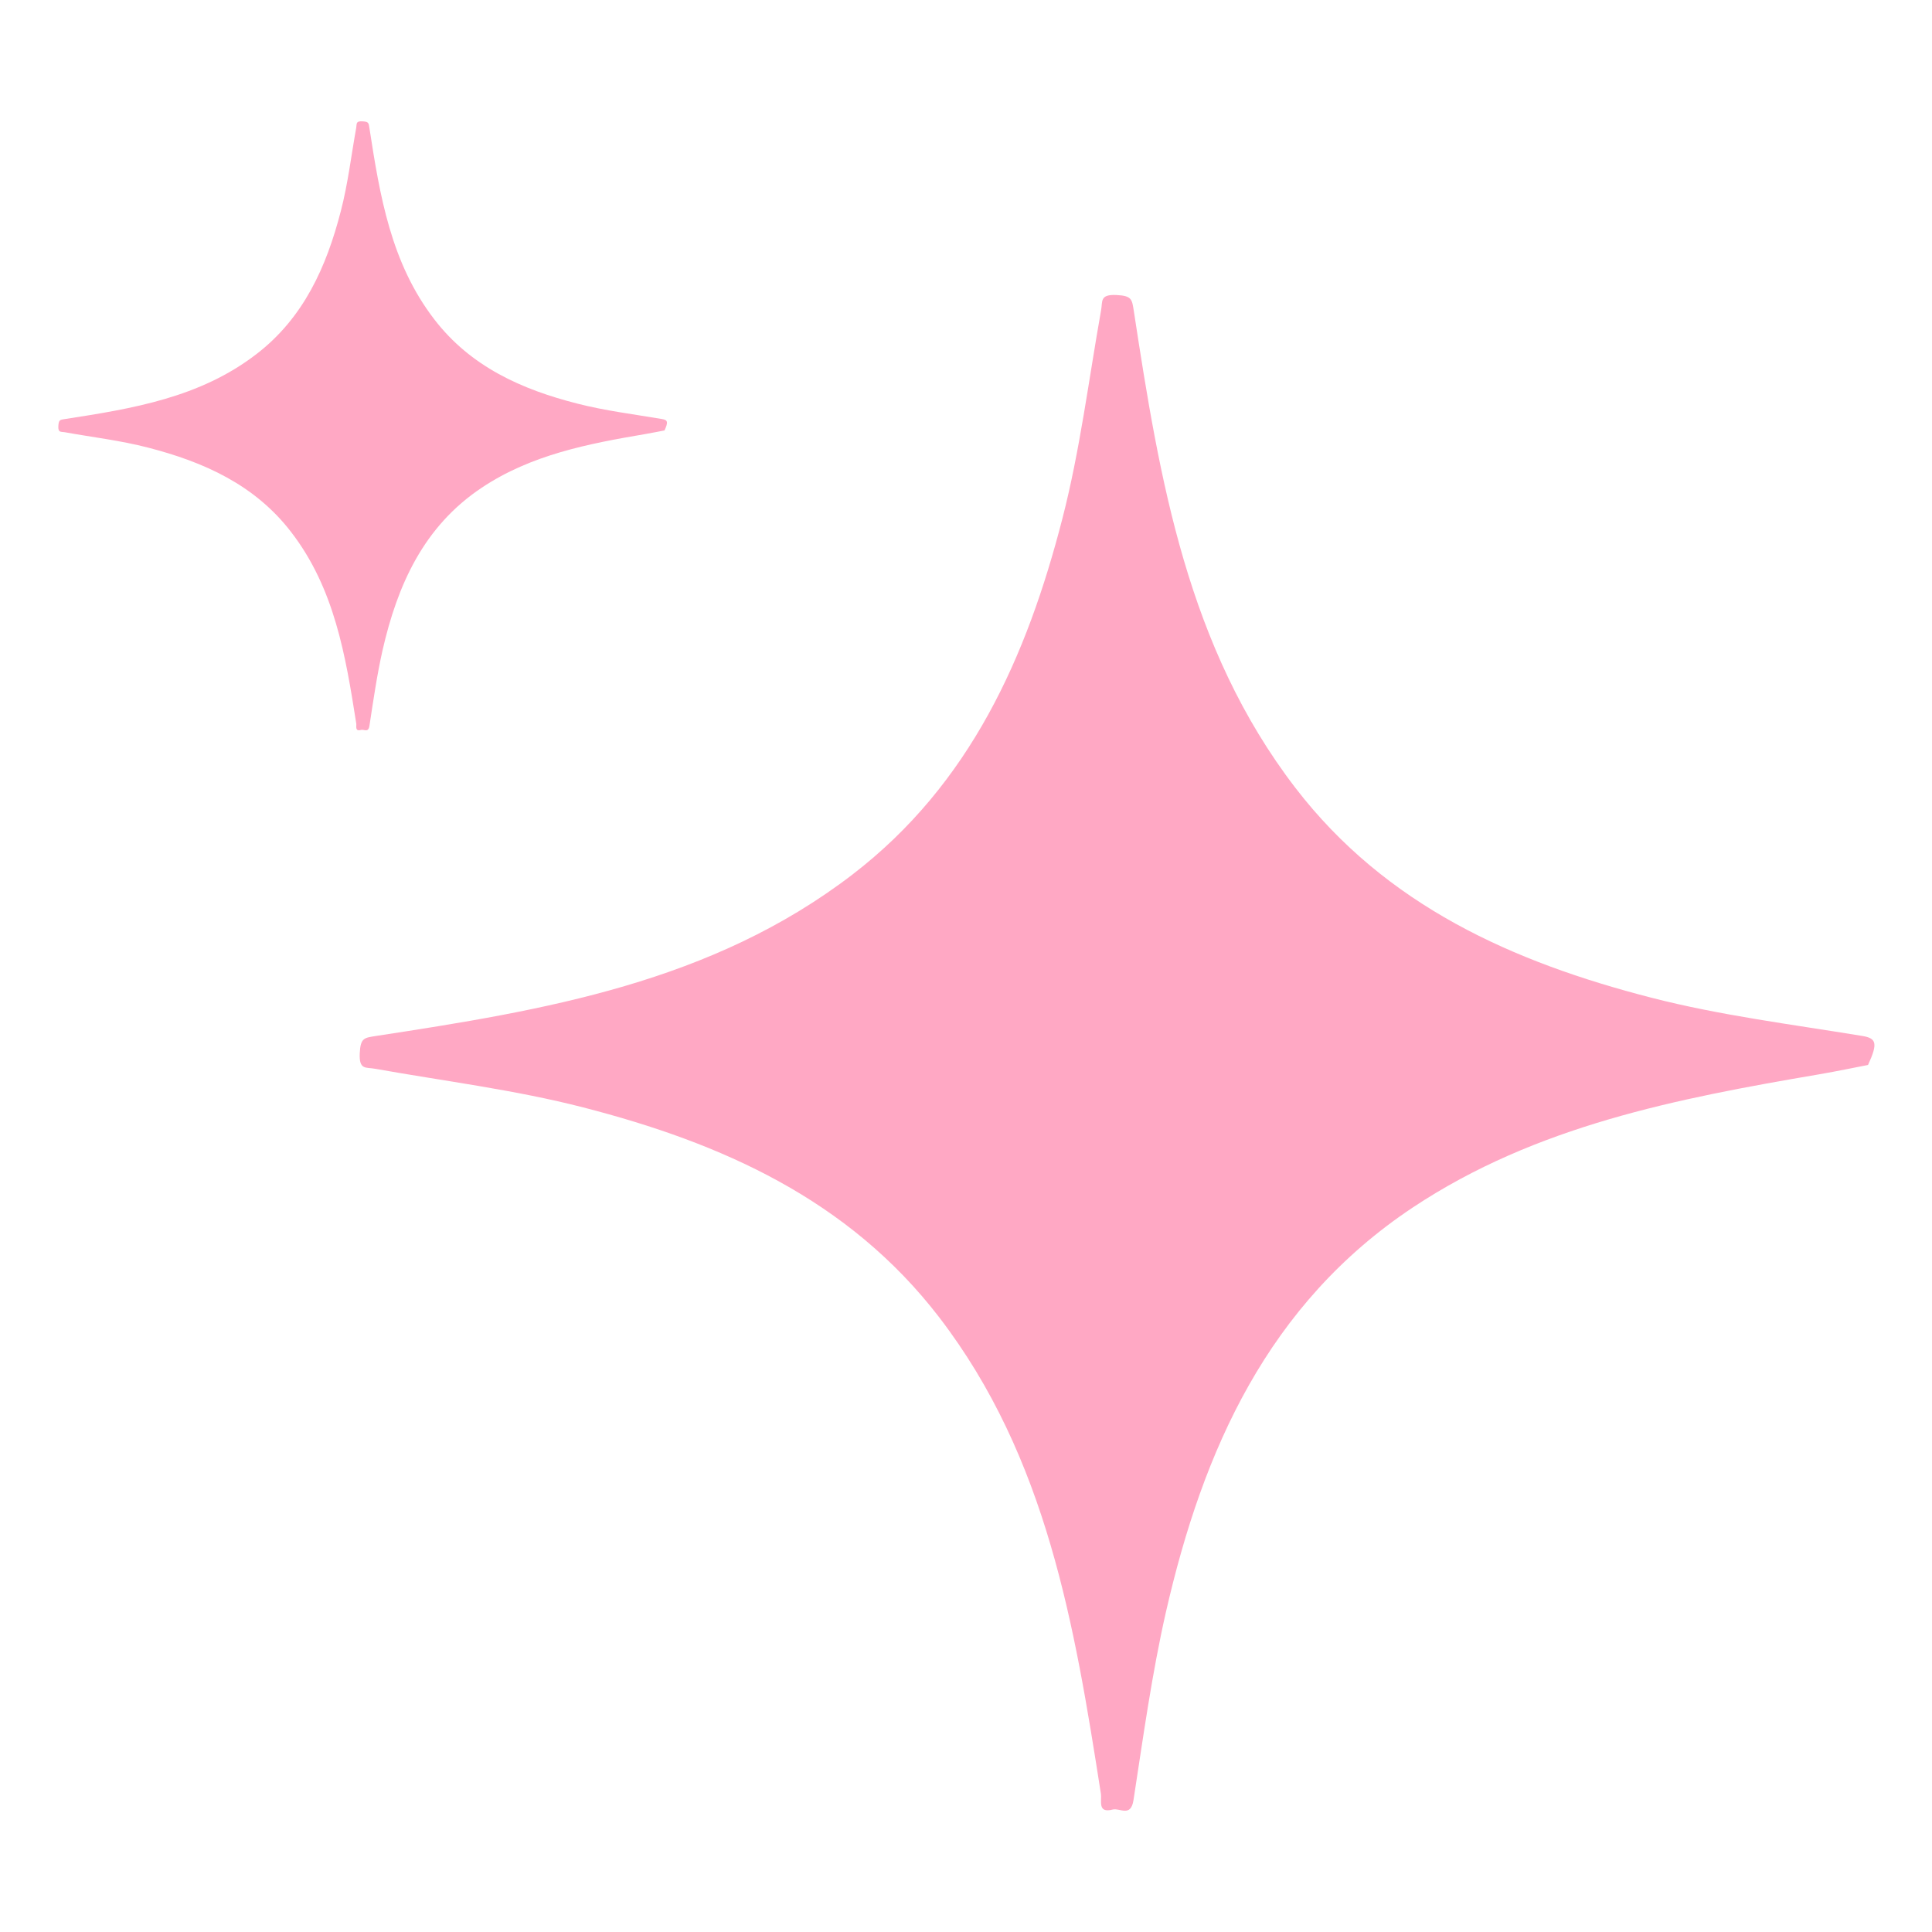
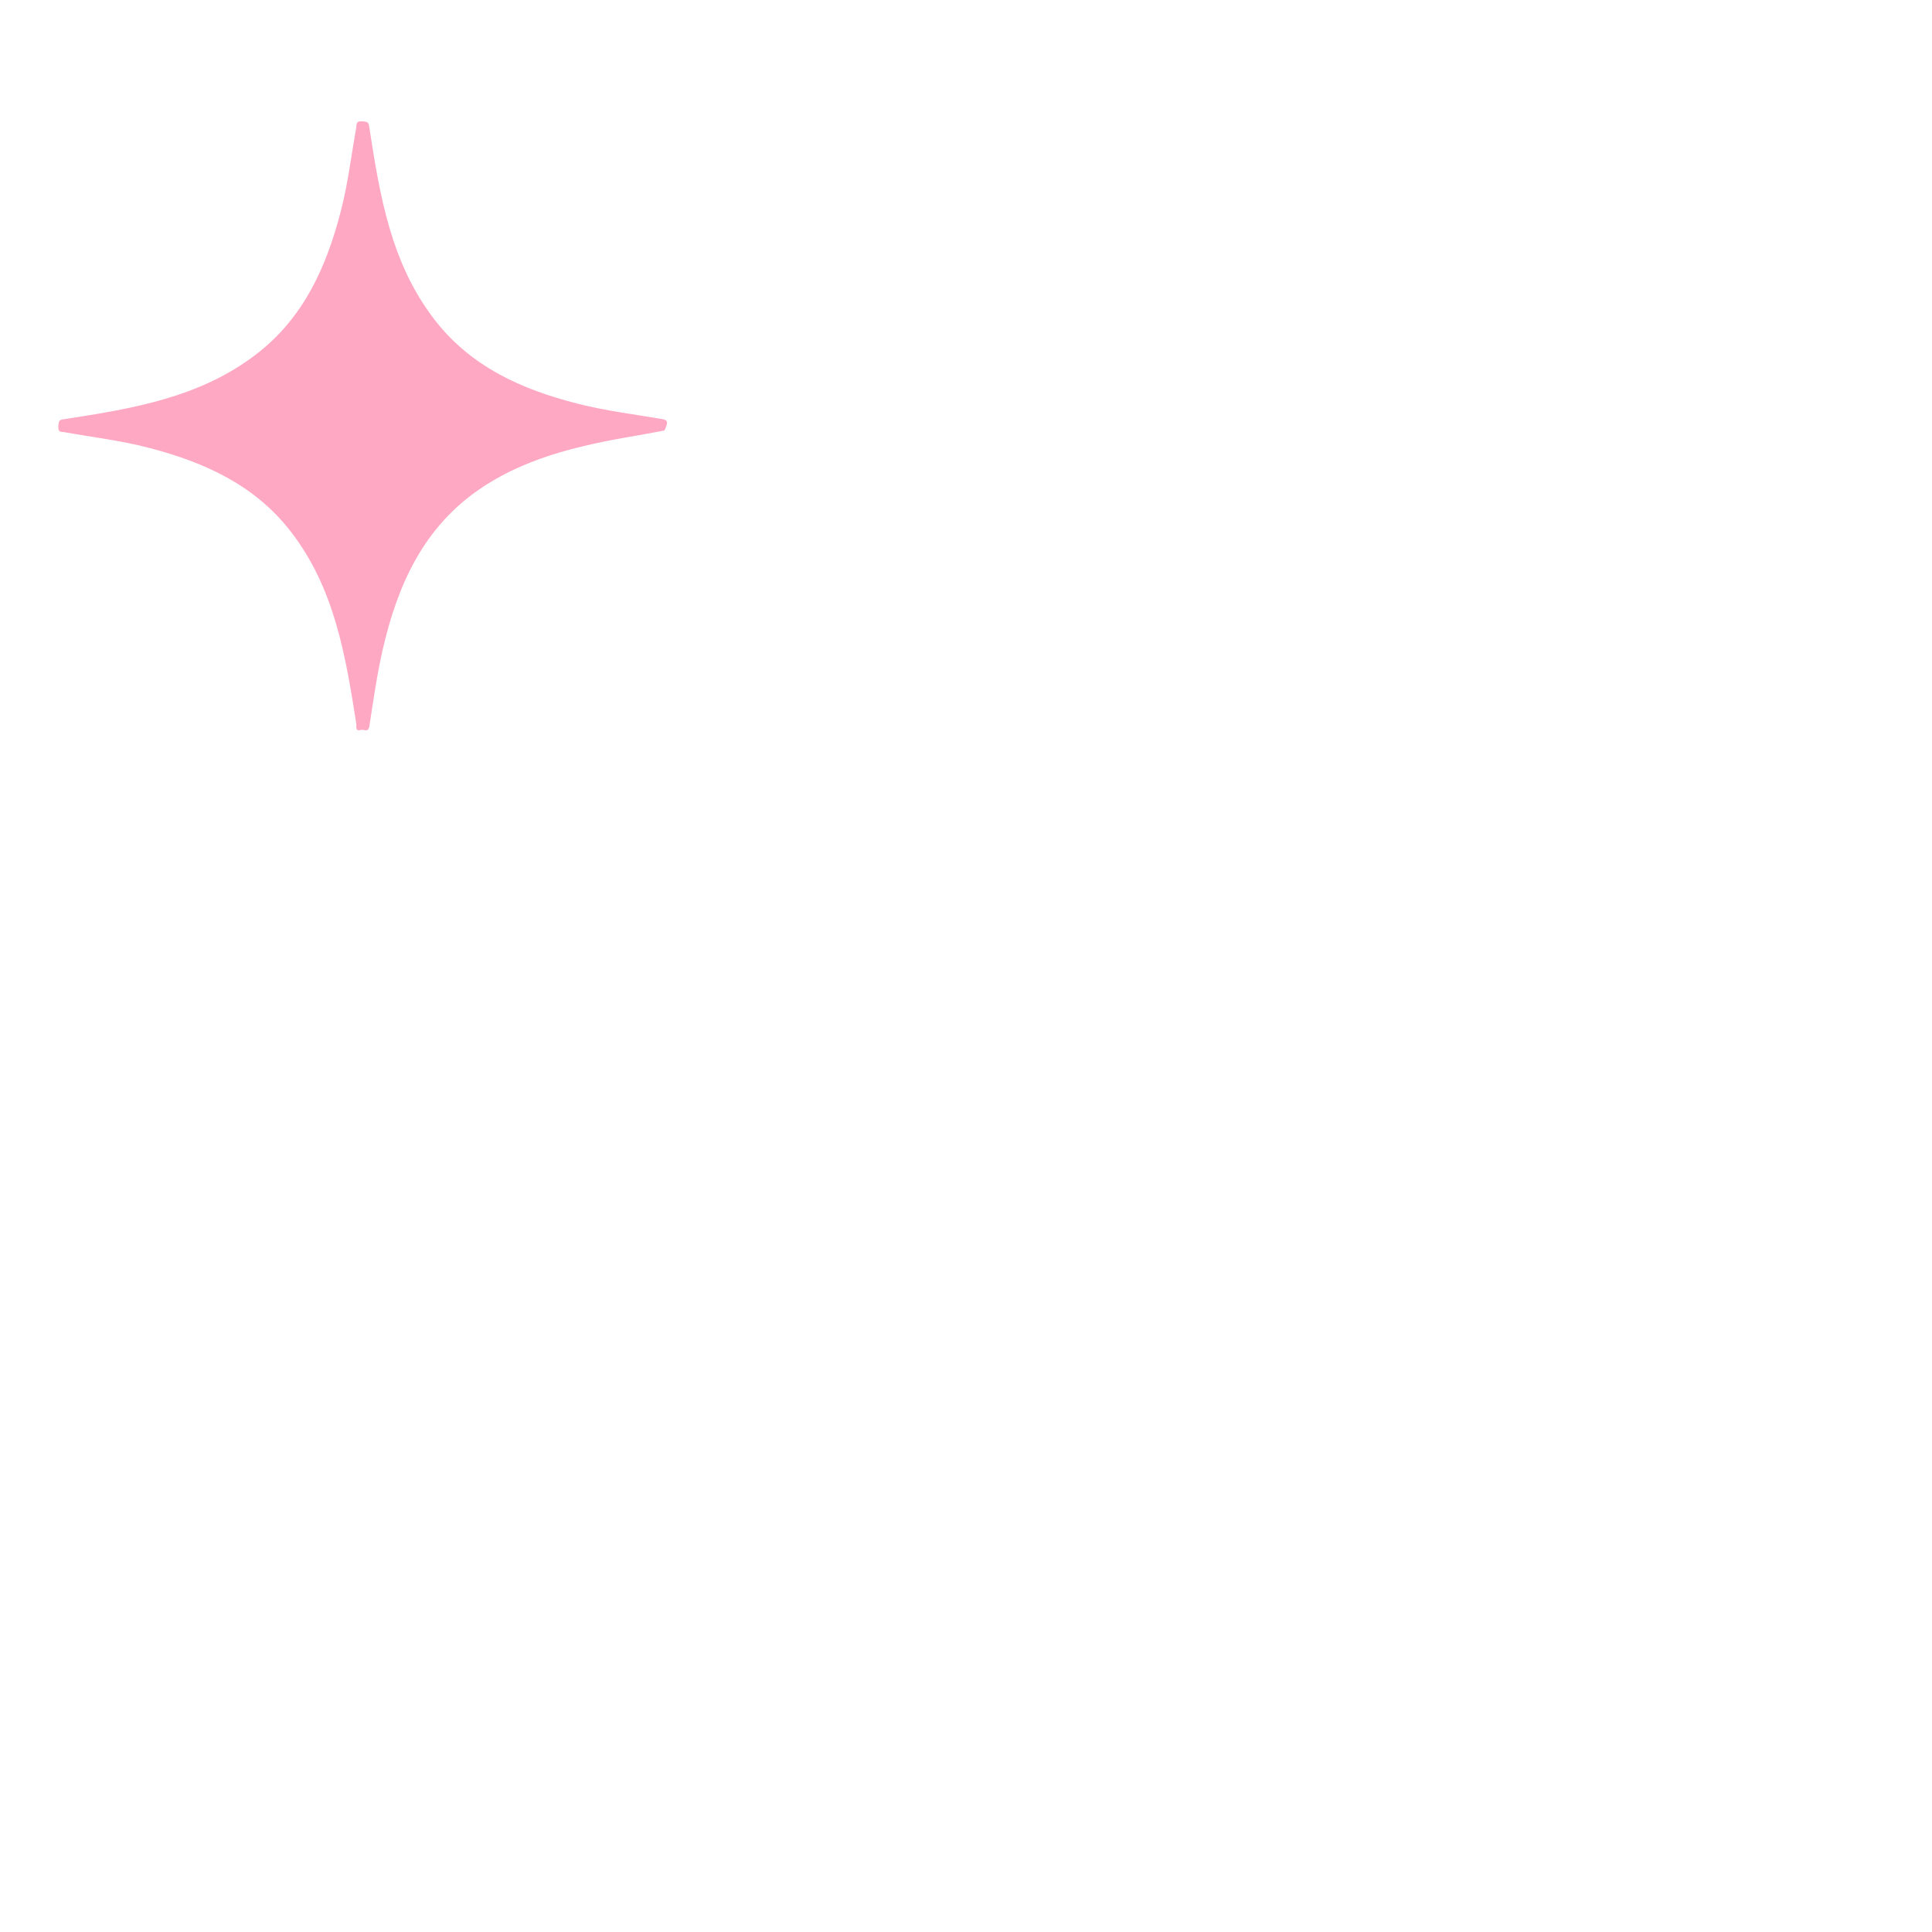
<svg xmlns="http://www.w3.org/2000/svg" id="Layer_1" data-name="Layer 1" viewBox="0 0 100 100">
  <defs>
    <style>
      .cls-1 {
        fill: #ffa8c4;
      }
    </style>
  </defs>
-   <path class="cls-1" d="M96.65,55.13c-.53.1-1.52.31-2.51.48-7.34,1.25-14.64,2.66-21,6.88-7.51,4.99-10.87,12.55-12.79,20.94-.73,3.21-1.18,6.49-1.68,9.74-.14.91-.7.4-1.07.49-.81.21-.56-.44-.62-.83-1.36-8.7-2.79-17.38-8.37-24.65-4.69-6.1-11.27-9.02-18.42-10.86-3.53-.91-7.18-1.36-10.77-2-.48-.09-.84.08-.8-.8.04-.81.23-.8.85-.9,8.71-1.33,17.38-2.77,24.66-8.36,6.1-4.69,9.02-11.27,10.86-18.42.91-3.53,1.36-7.18,2-10.77.09-.48-.08-.84.8-.8.81.04.8.23.9.85,1.33,8.71,2.77,17.38,8.36,24.66,4.69,6.1,11.27,9.02,18.42,10.86,3.57.92,7.27,1.38,10.92,1.98.73.12.82.37.3,1.5Z" />
  <path class="cls-1" d="M34.39,22.28c-.21.04-.61.12-1.01.19-2.95.5-5.89,1.07-8.44,2.77-3.02,2.01-4.37,5.05-5.14,8.42-.29,1.29-.48,2.61-.68,3.92-.06.36-.28.16-.43.2-.33.09-.23-.18-.25-.33-.55-3.5-1.12-6.99-3.37-9.91-1.88-2.45-4.53-3.63-7.4-4.37-1.42-.37-2.89-.54-4.33-.8-.19-.03-.34.03-.32-.32.02-.33.09-.32.34-.36,3.5-.54,6.99-1.11,9.91-3.36,2.45-1.88,3.63-4.53,4.37-7.4.37-1.42.54-2.89.8-4.33.03-.19-.03-.34.32-.32.33.02.32.09.36.34.54,3.5,1.11,6.99,3.36,9.91,1.88,2.45,4.53,3.63,7.4,4.36,1.44.37,2.92.55,4.39.8.29.05.33.15.12.6Z" />
</svg>